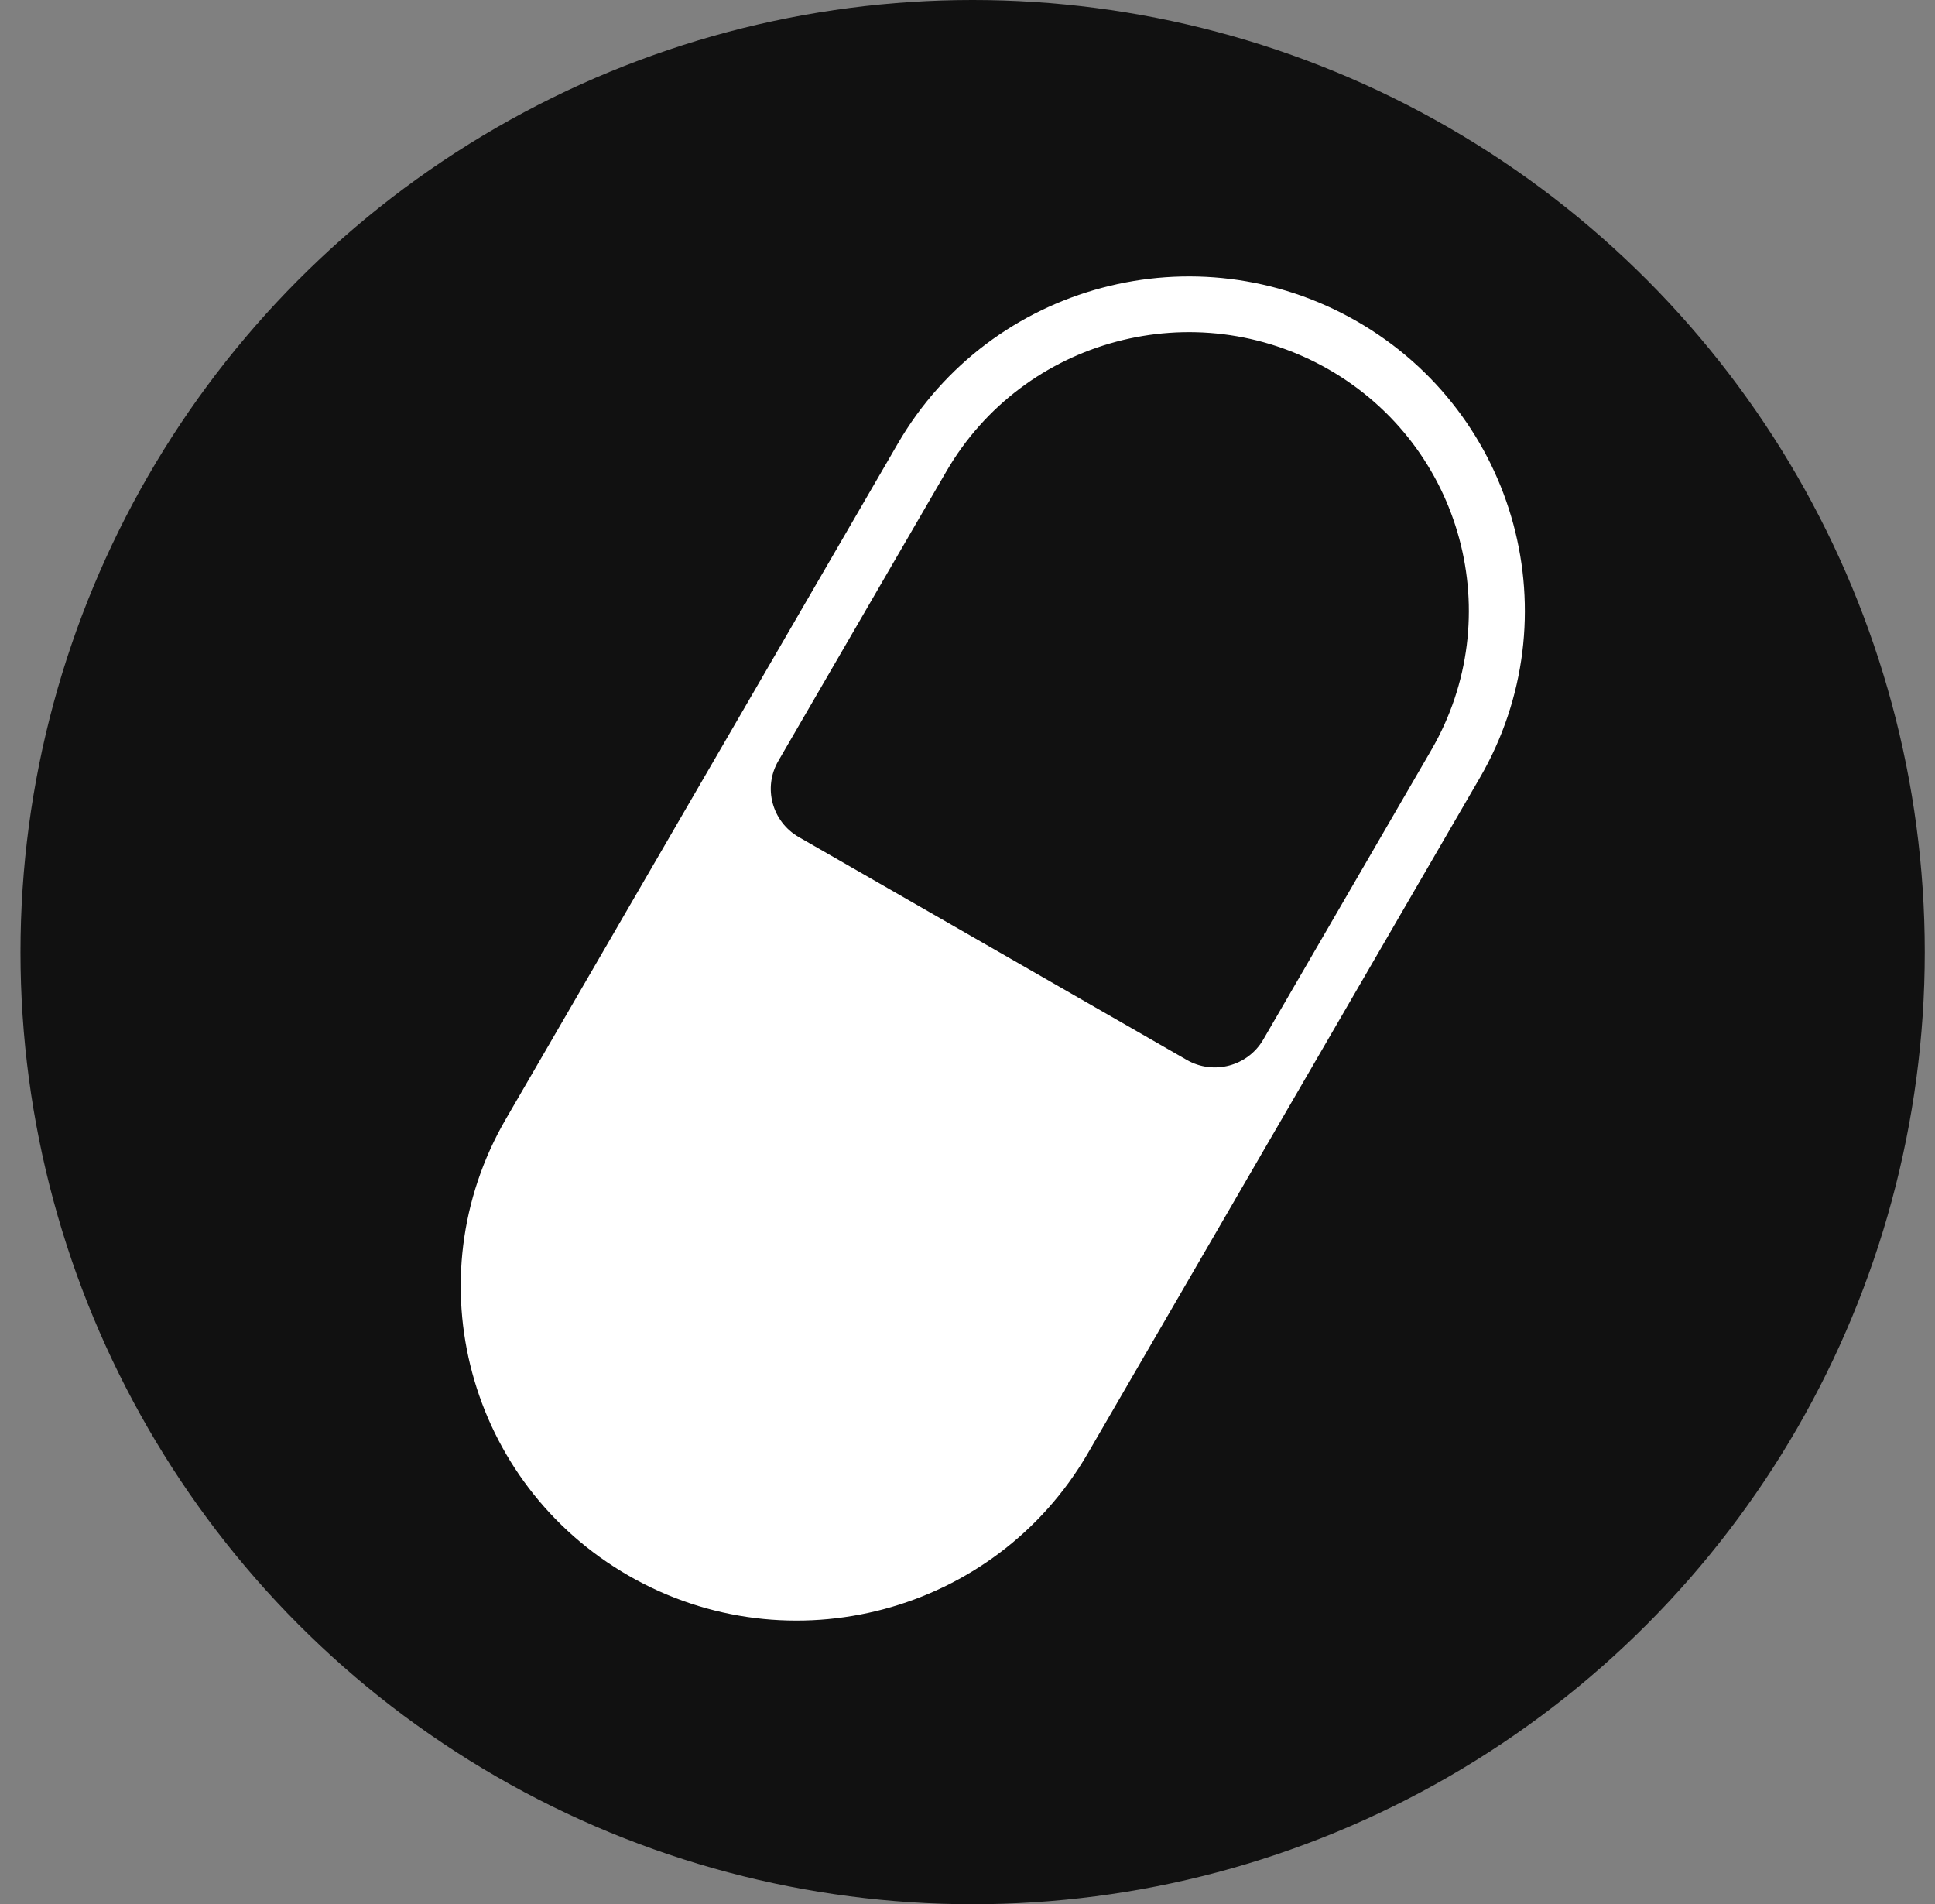
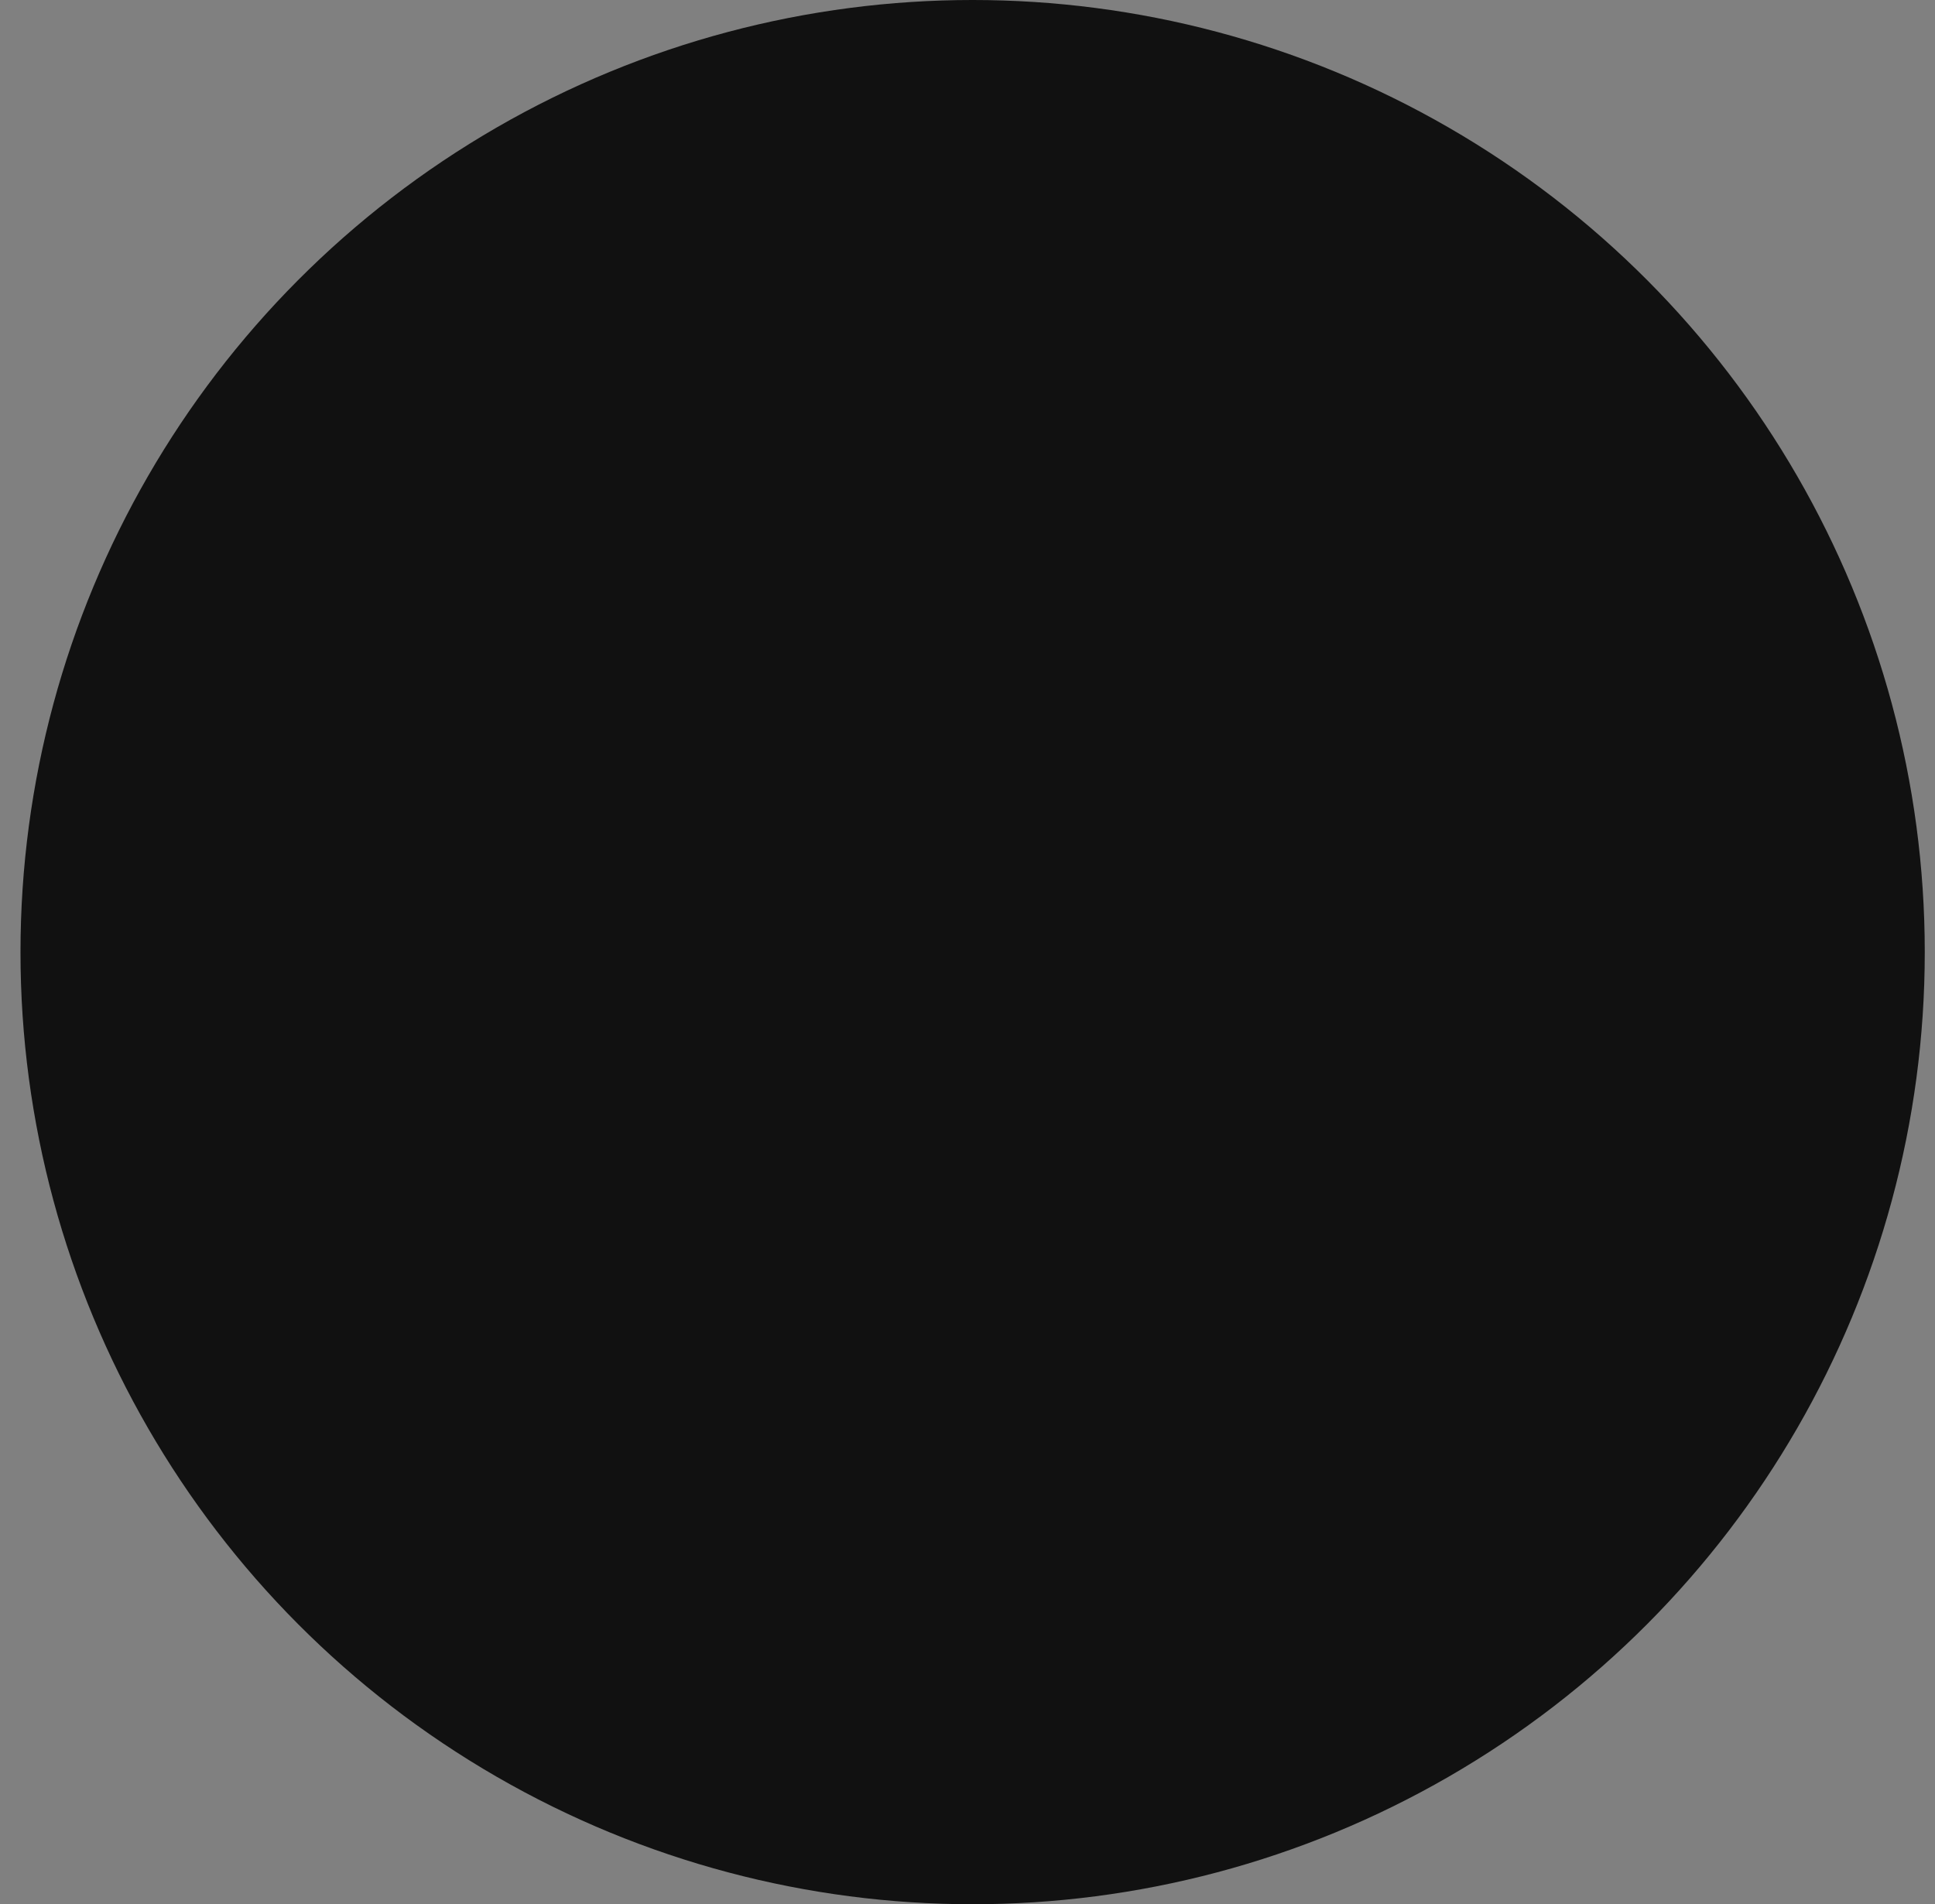
<svg xmlns="http://www.w3.org/2000/svg" class="g-icon" width="63" height="62" viewBox="0 0 63 62" fill="none">
  <rect x="0" y="0" width="63" height="62" fill="#808080" stroke="none" />
  <circle cx="31.667" cy="31" r="31" fill="#111111" />
-   <path fill-rule="evenodd" clip-rule="evenodd" d="M25.34 24.776C24.836 25.644 25.135 26.753 26.007 27.254L38.64 34.51C39.512 35.011 40.627 34.714 41.13 33.846L46.6 24.421C49.118 20.083 47.624 14.536 43.264 12.031C38.903 9.526 33.327 11.013 30.81 15.351L25.34 24.776ZM35.416 47.321C32.395 52.527 25.704 54.31 20.472 51.305C15.239 48.299 13.447 41.643 16.468 36.437L29.231 14.444C32.252 9.238 38.943 7.454 44.175 10.46C49.408 13.466 51.201 20.122 48.179 25.328L35.416 47.321Z" fill="white" />
</svg>